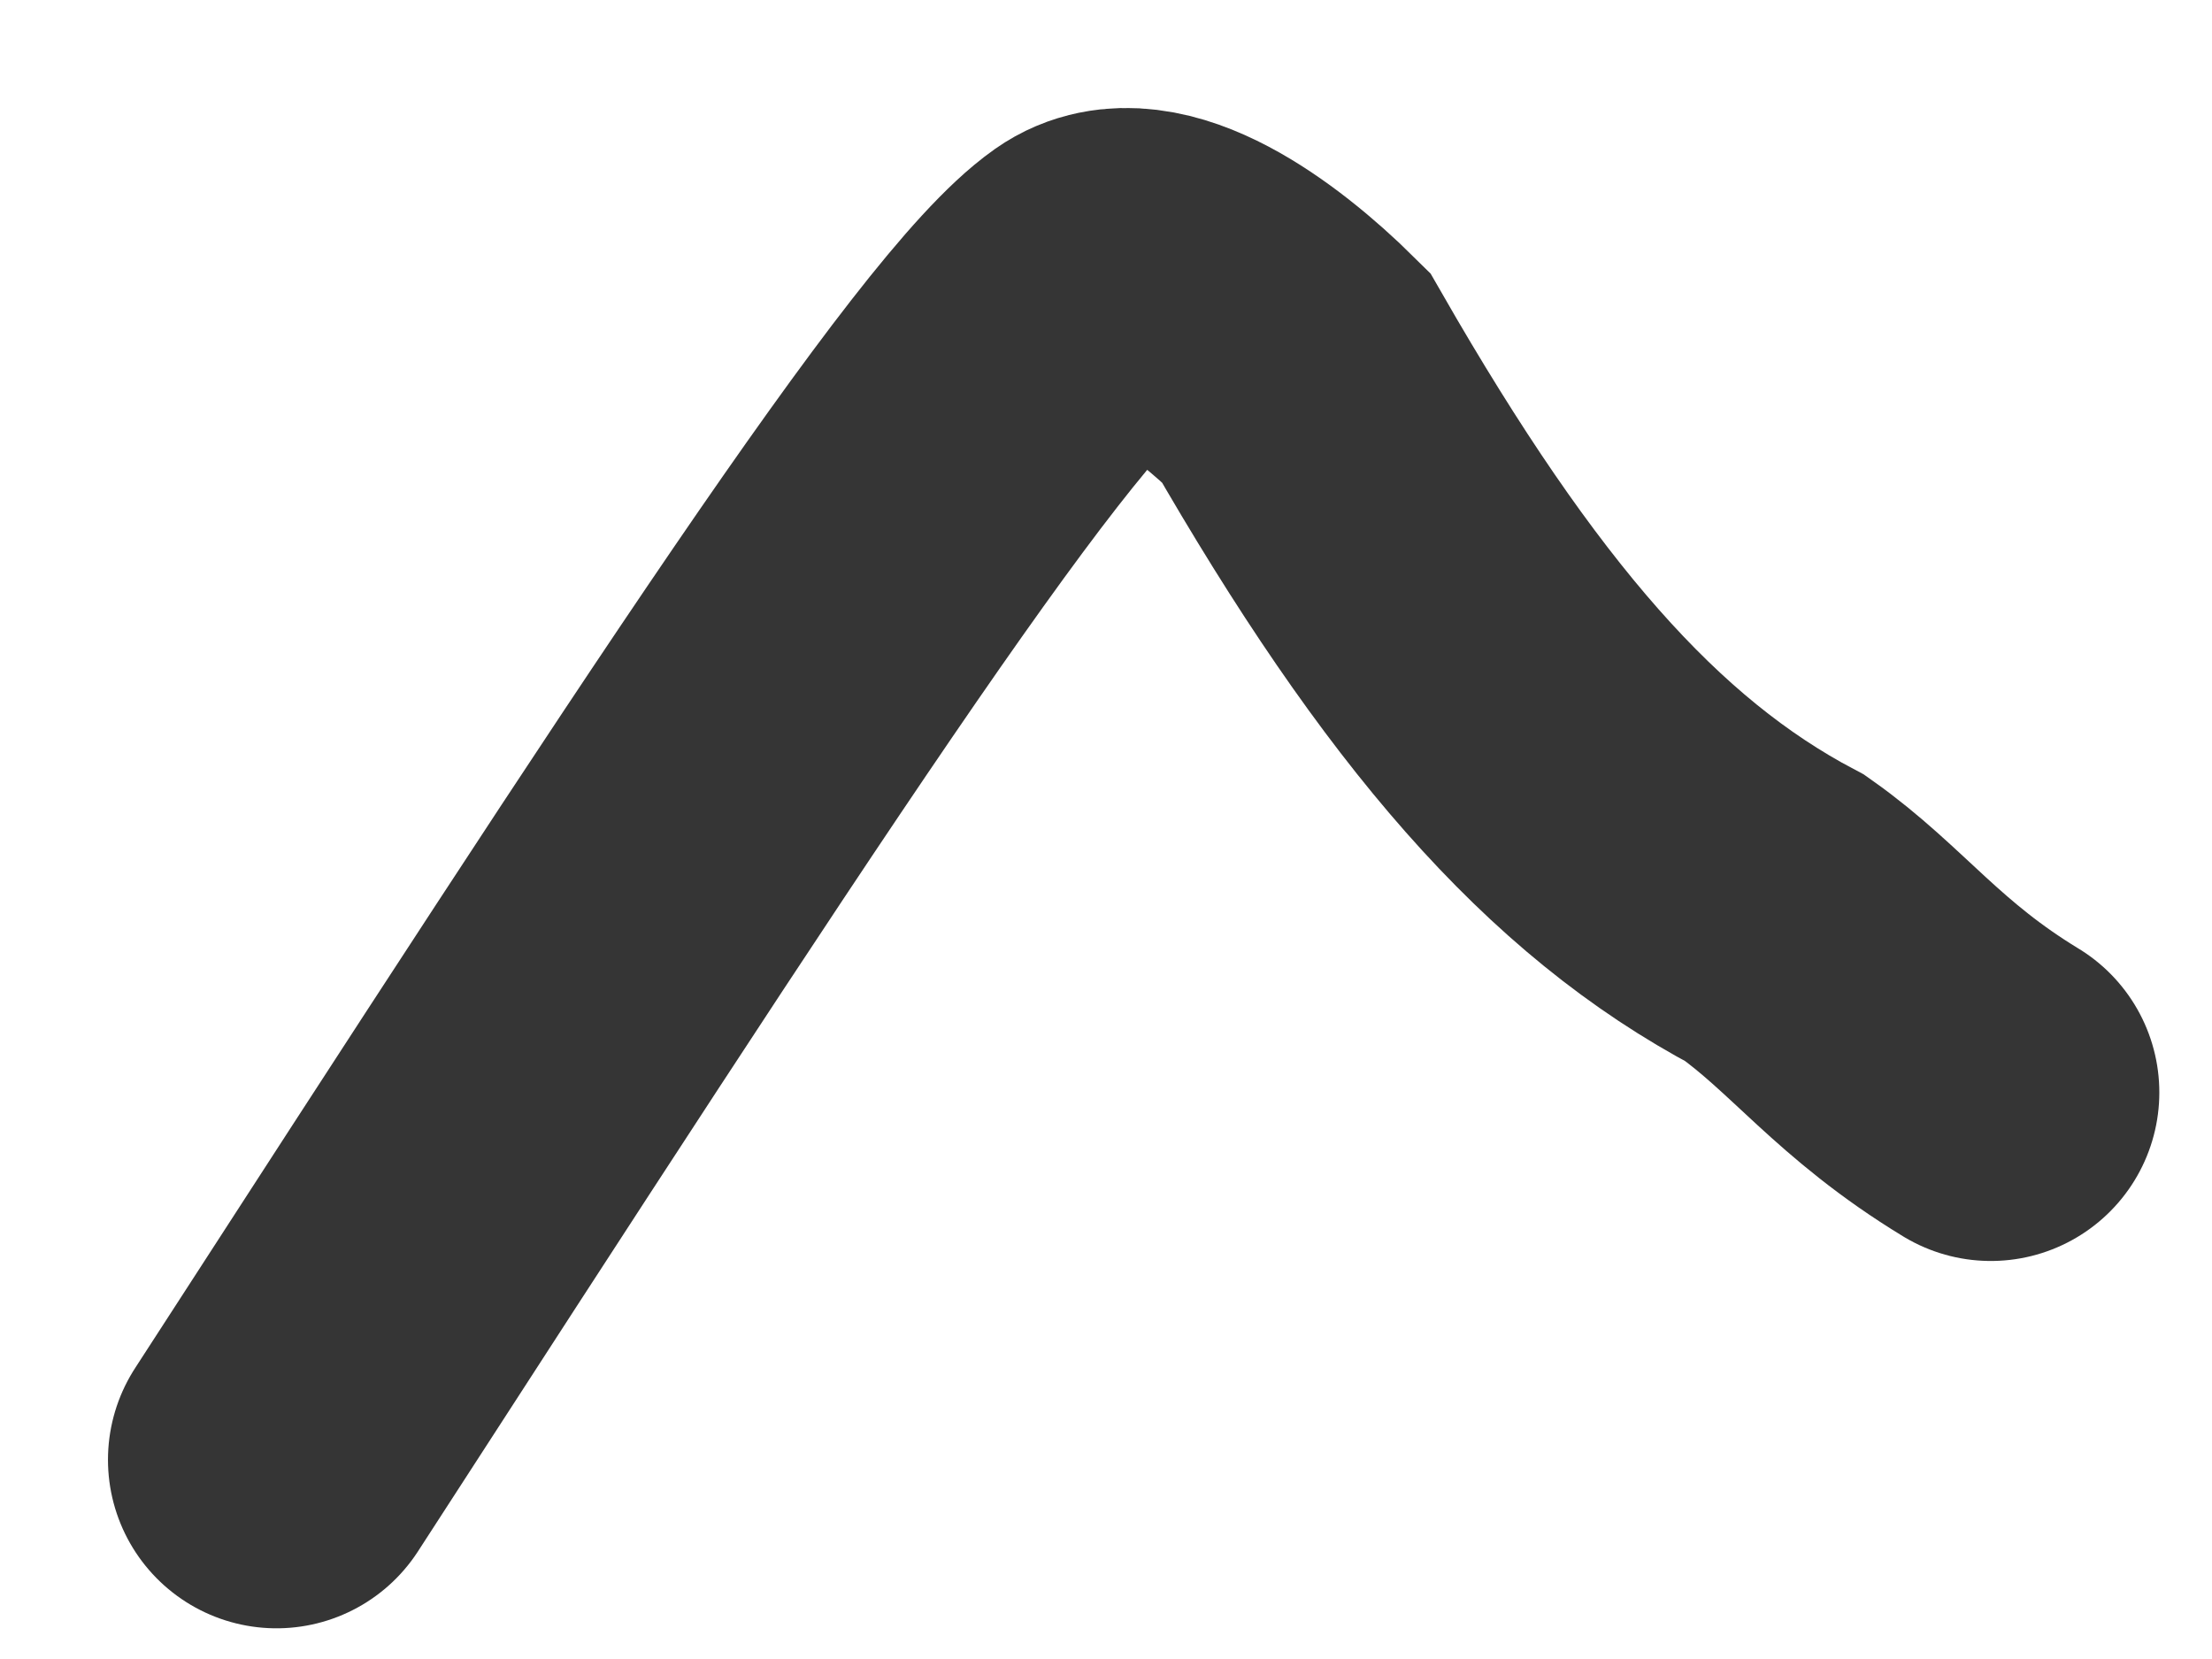
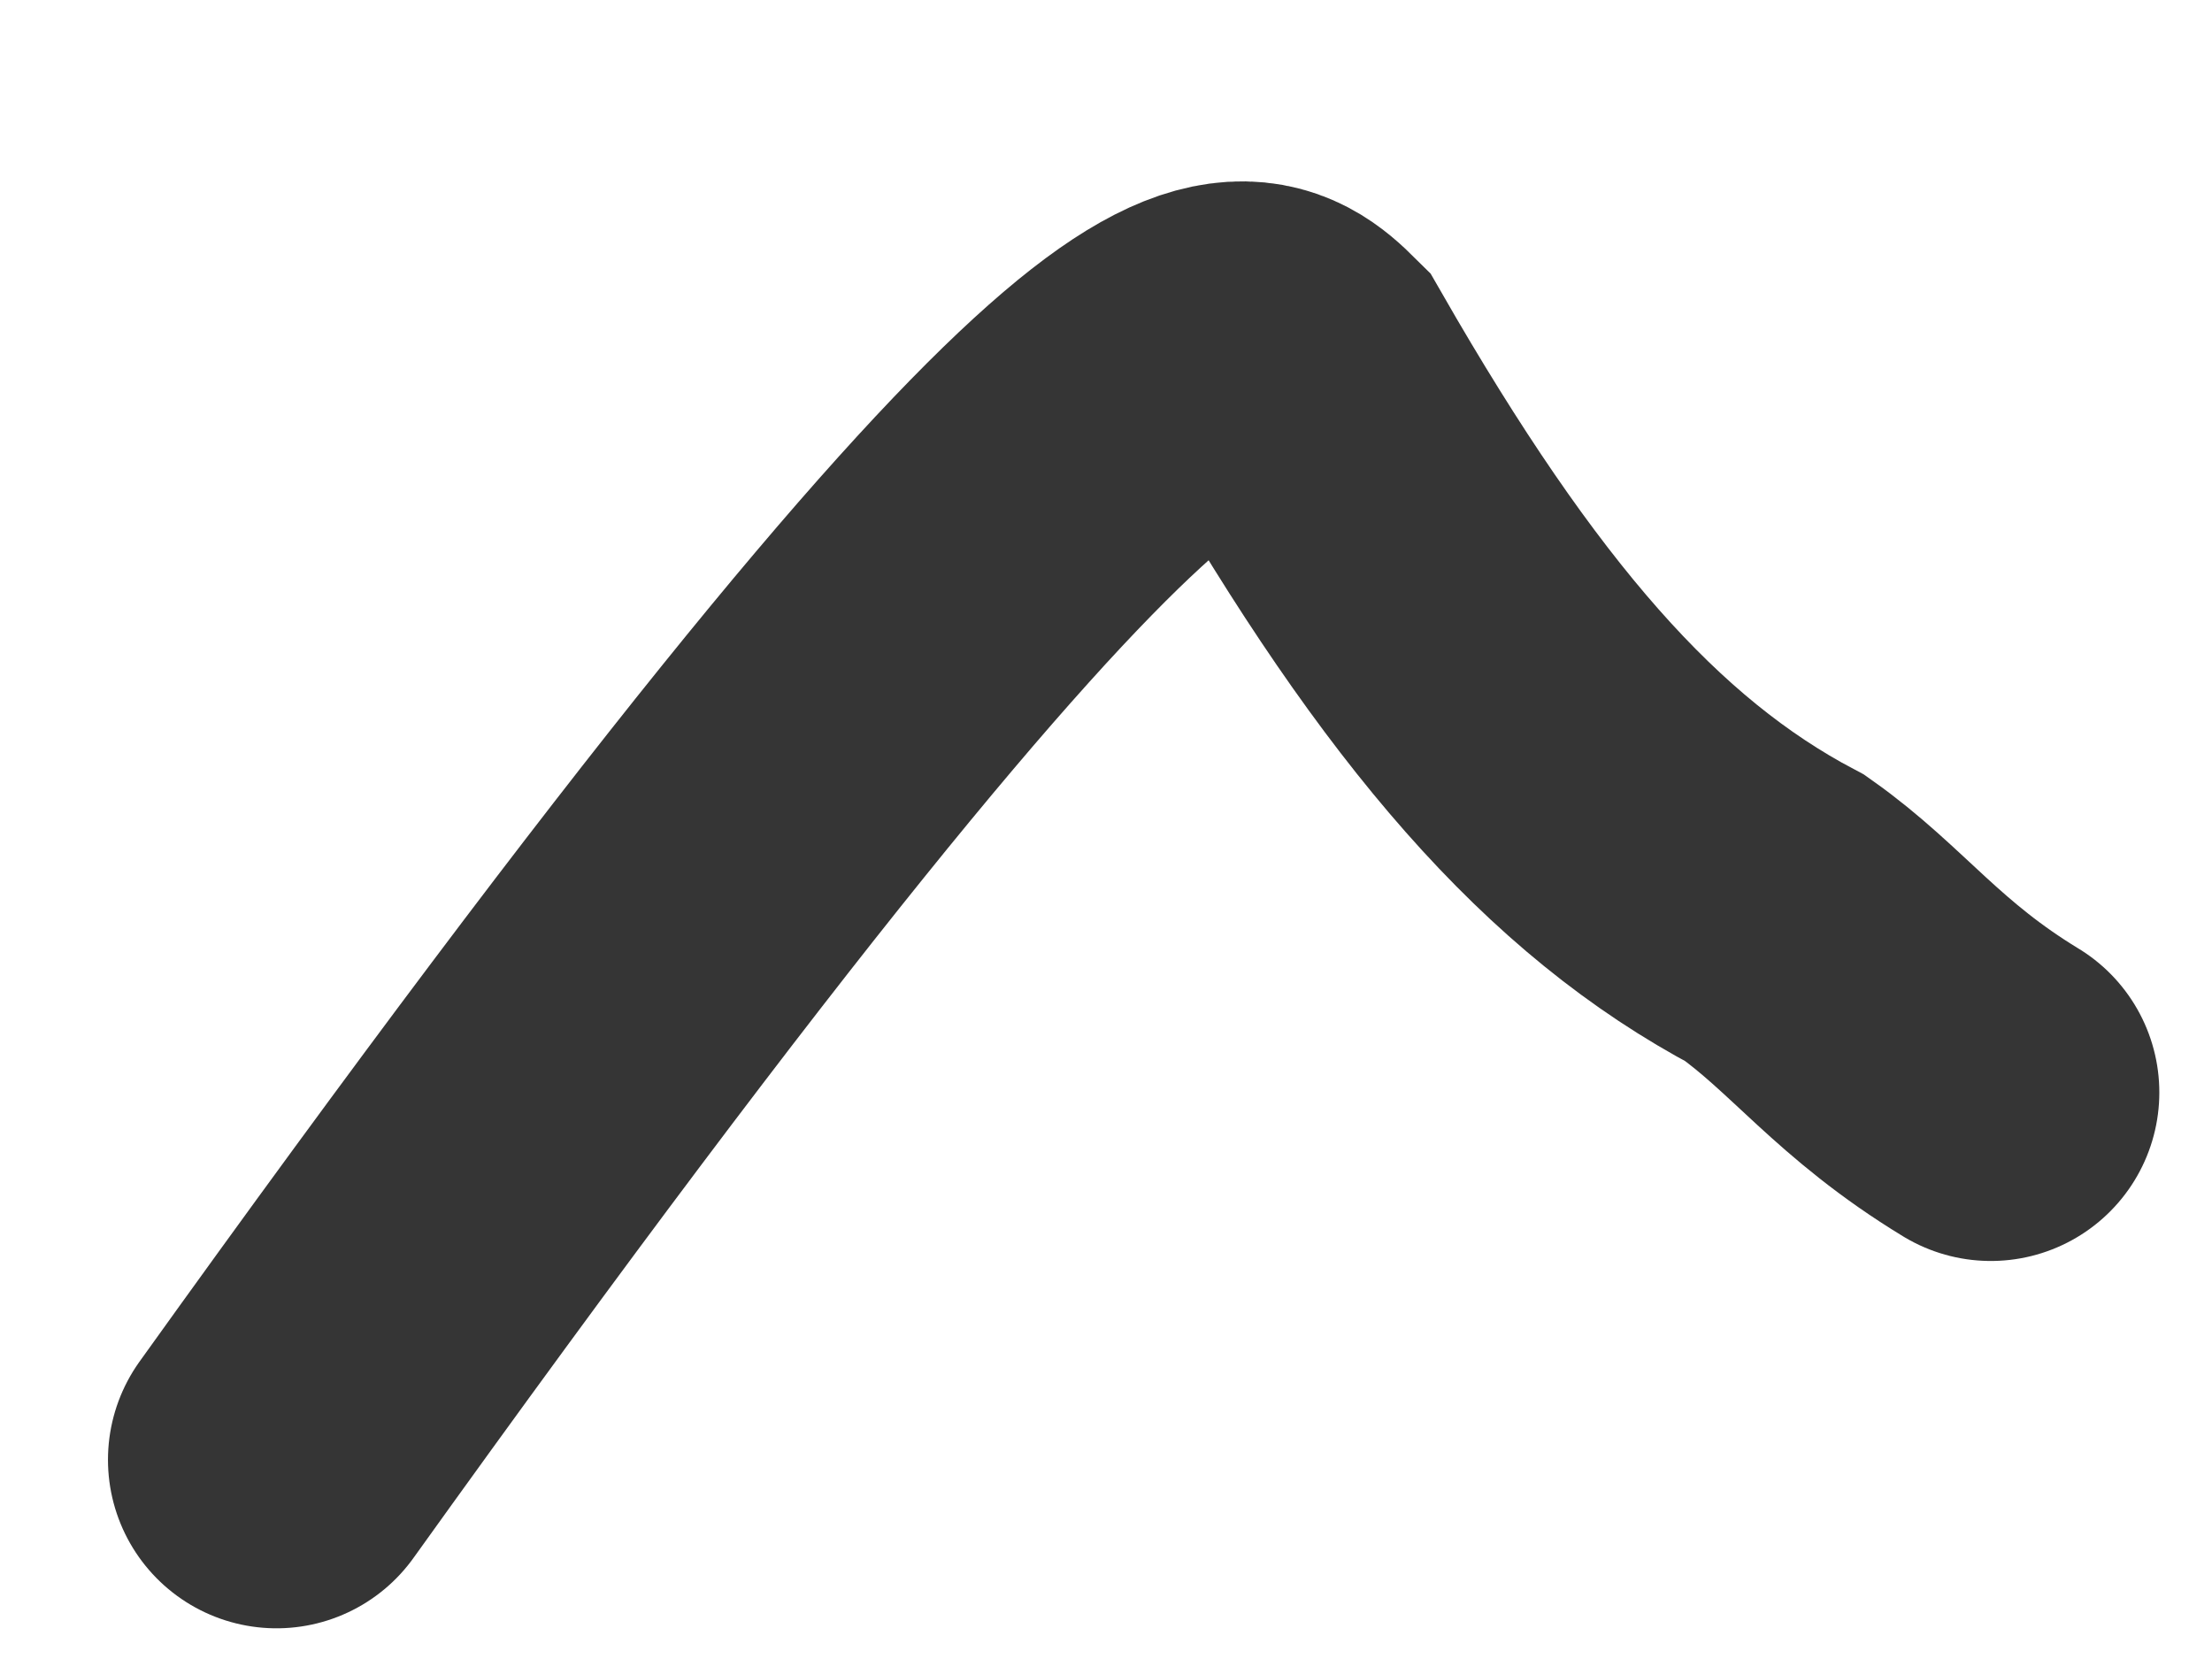
<svg xmlns="http://www.w3.org/2000/svg" fill="none" height="100%" overflow="visible" preserveAspectRatio="none" style="display: block;" viewBox="0 0 16 12" width="100%">
-   <path d="M2 10.559C5.215 5.59 7.164 2.592 7.899 2.074C8.267 1.815 8.926 2.286 9.373 2.729C10.56 4.797 11.588 5.98 12.841 6.642C13.364 7.012 13.656 7.45 14.4 7.902" id="Vector 96" stroke="#353535" stroke-linecap="round" stroke-width="2.438" />
+   <path d="M2 10.559C8.267 1.815 8.926 2.286 9.373 2.729C10.56 4.797 11.588 5.98 12.841 6.642C13.364 7.012 13.656 7.45 14.4 7.902" id="Vector 96" stroke="#353535" stroke-linecap="round" stroke-width="2.438" />
</svg>